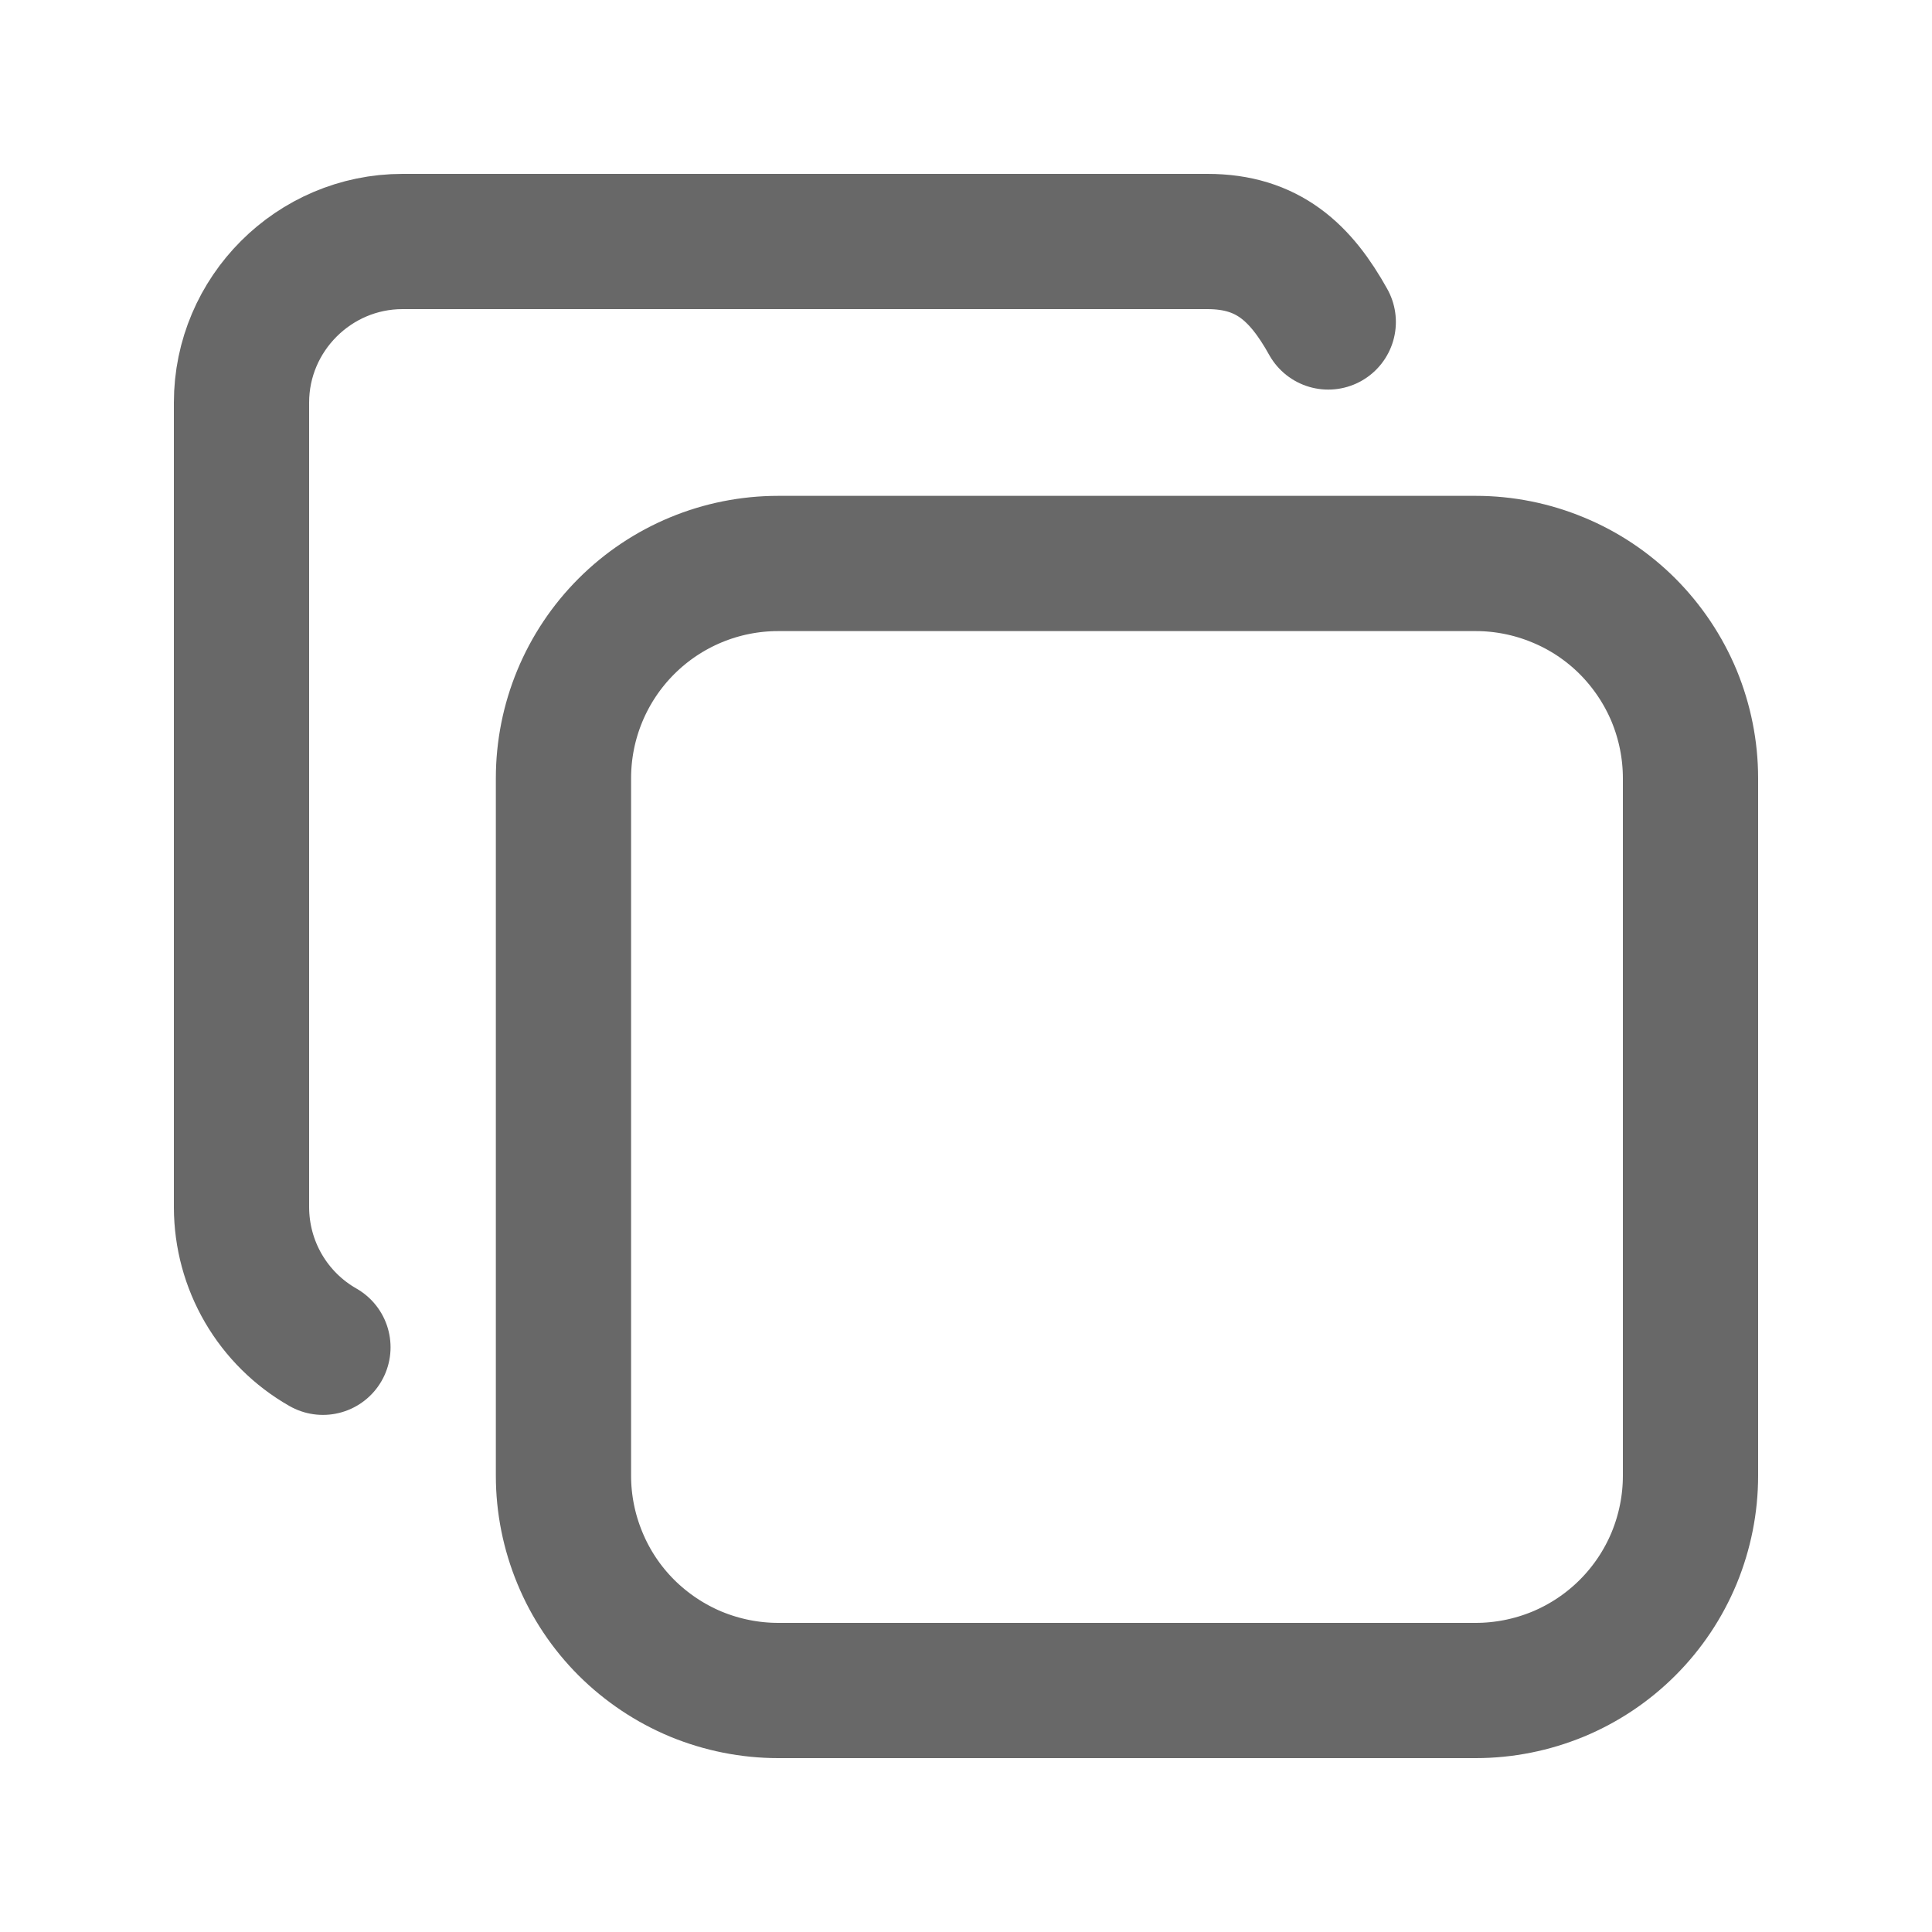
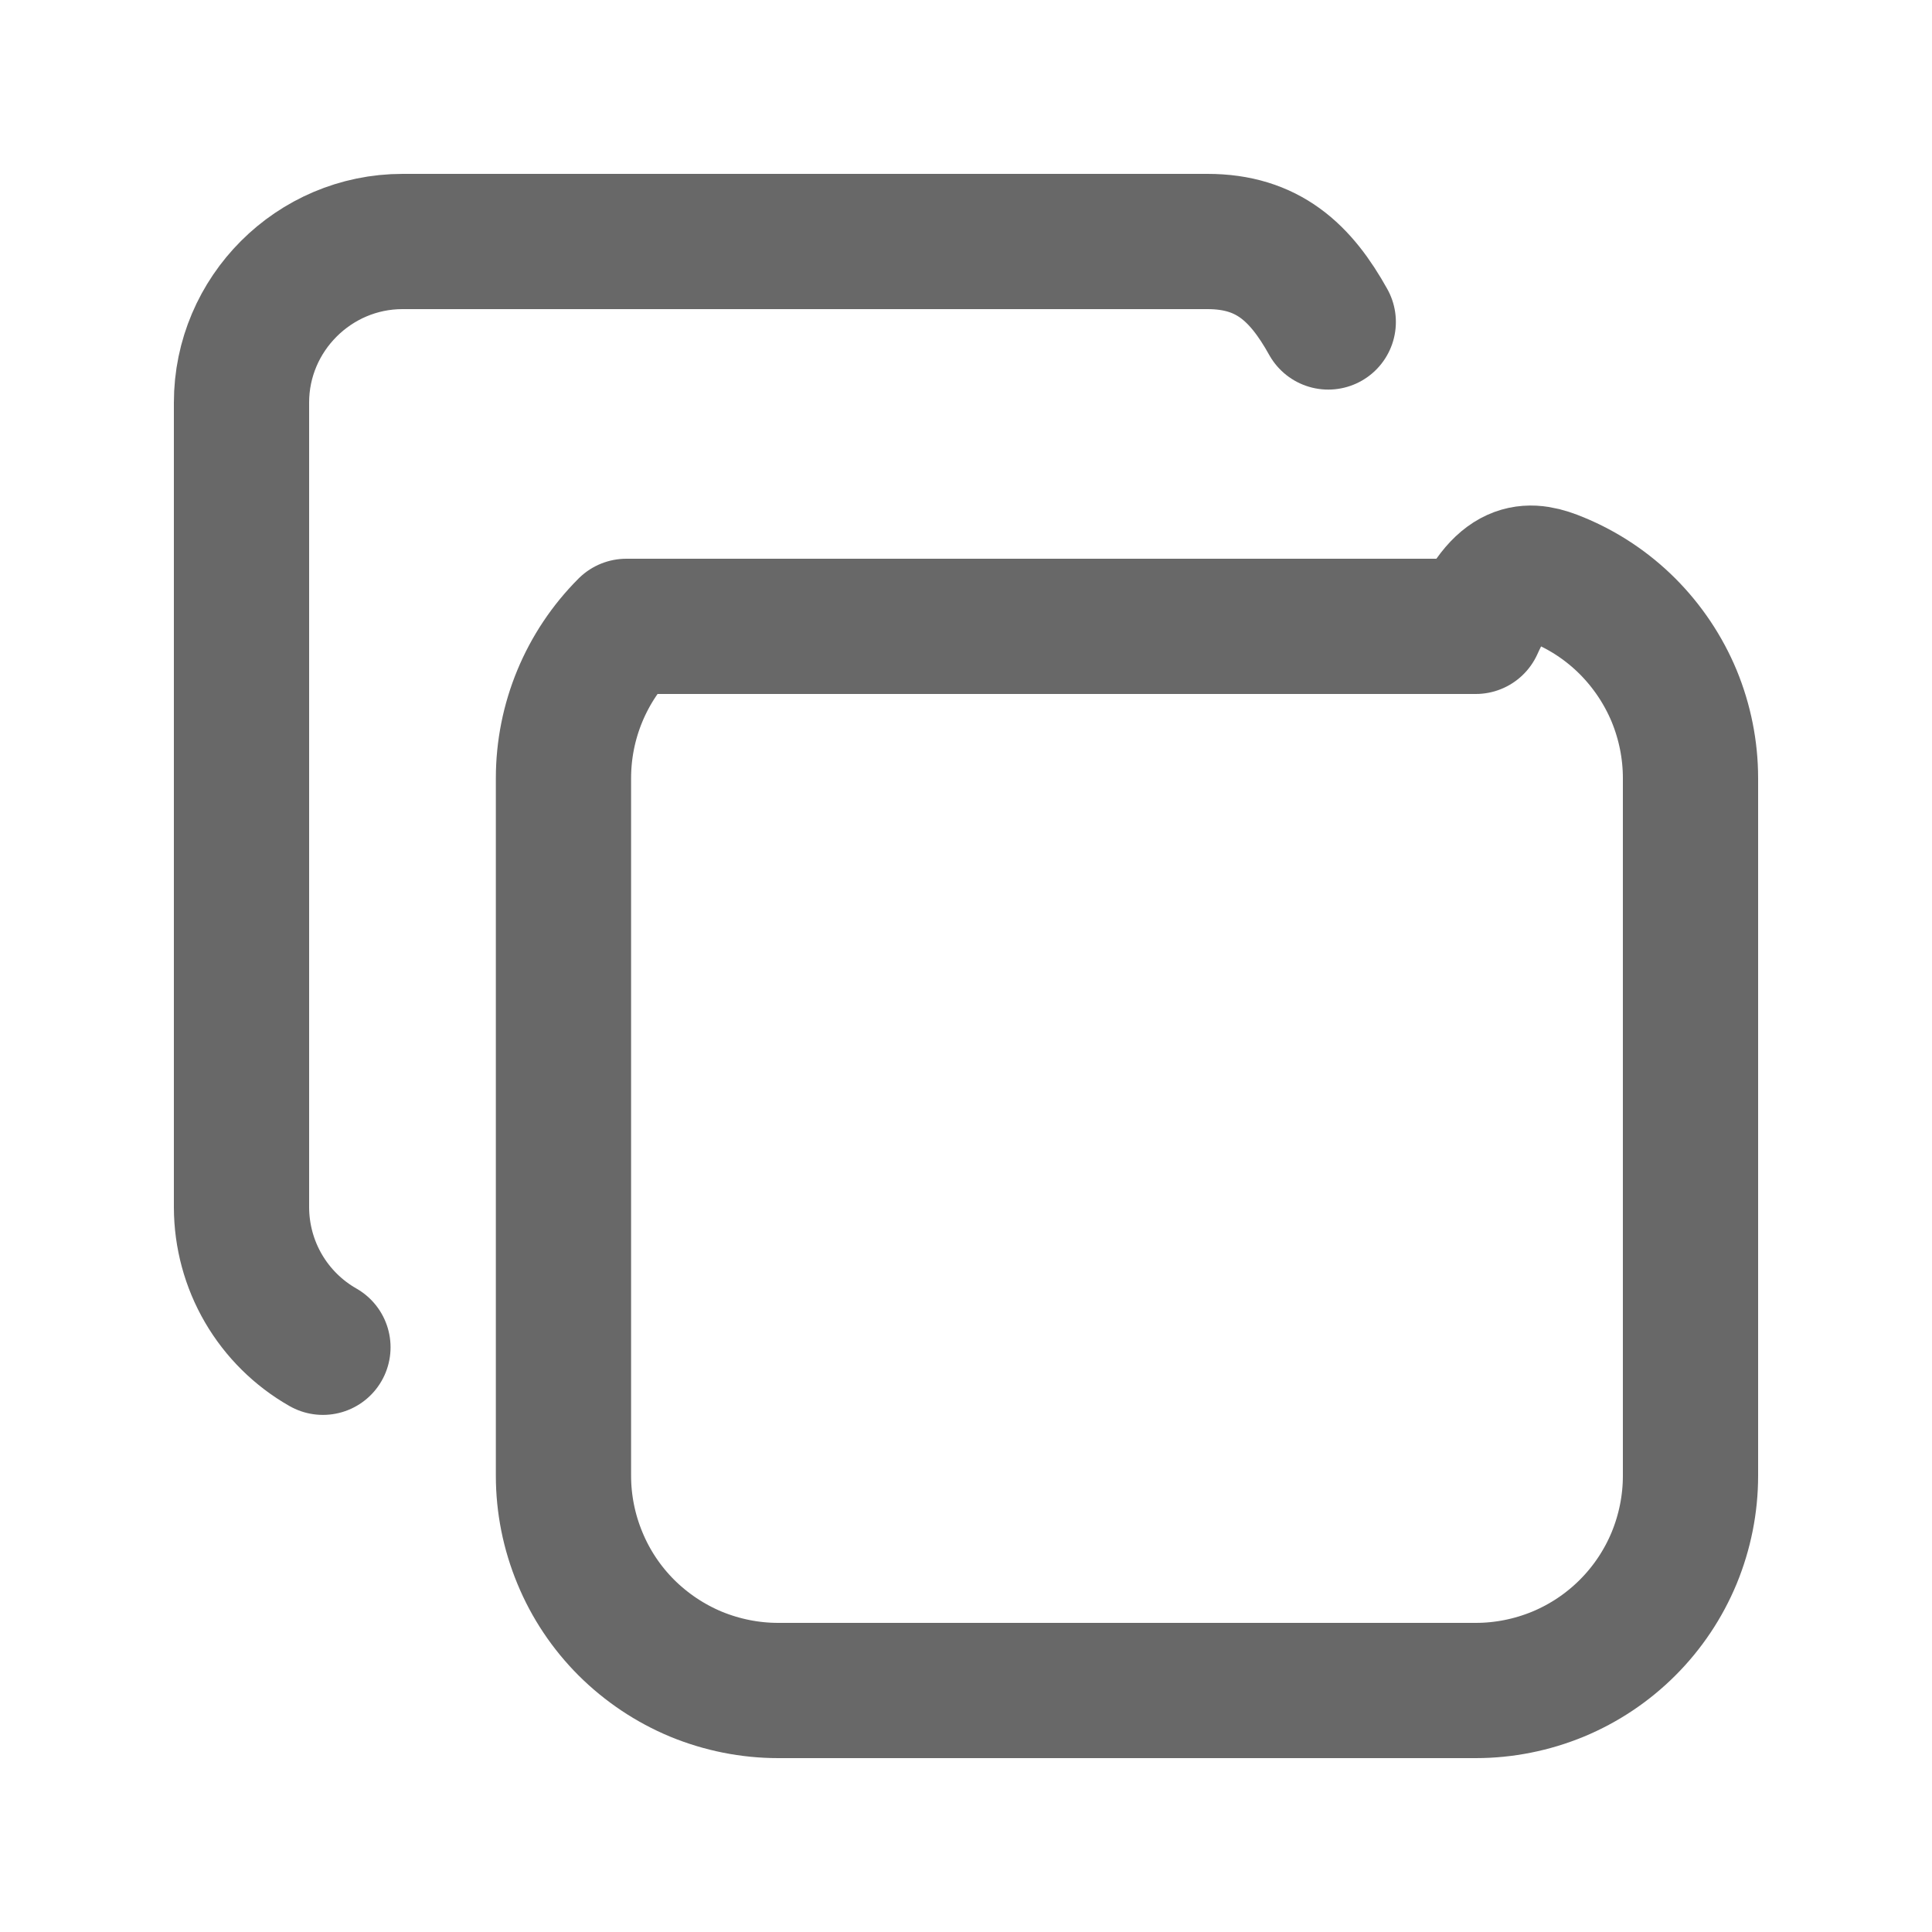
<svg xmlns="http://www.w3.org/2000/svg" width="20" height="20" viewBox="0 0 20 20" fill="none">
-   <path d="M3.343 13.947C3.088 13.802 2.875 13.591 2.727 13.337C2.579 13.083 2.501 12.794 2.5 12.5V4.167C2.5 3.25 3.25 2.5 4.167 2.5H12.5C13.125 2.5 13.465 2.821 13.75 3.333M5.833 8.056C5.833 7.466 6.067 6.901 6.484 6.484C6.901 6.067 7.466 5.833 8.056 5.833H15.277C15.569 5.833 15.858 5.891 16.128 6.003C16.398 6.114 16.643 6.278 16.849 6.484C17.055 6.691 17.219 6.936 17.331 7.205C17.442 7.475 17.5 7.764 17.5 8.056V15.277C17.5 15.569 17.442 15.858 17.331 16.128C17.219 16.398 17.055 16.643 16.849 16.849C16.643 17.055 16.398 17.219 16.128 17.331C15.858 17.442 15.569 17.5 15.277 17.5H8.056C7.764 17.5 7.475 17.442 7.205 17.331C6.936 17.219 6.691 17.055 6.484 16.849C6.278 16.643 6.114 16.398 6.003 16.128C5.891 15.858 5.833 15.569 5.833 15.277V8.056Z" stroke="#686868" stroke-width="1.4" stroke-linecap="round" stroke-linejoin="round" />
+   <path d="M3.343 13.947C3.088 13.802 2.875 13.591 2.727 13.337C2.579 13.083 2.501 12.794 2.5 12.5V4.167C2.5 3.25 3.25 2.5 4.167 2.5H12.5C13.125 2.5 13.465 2.821 13.75 3.333M5.833 8.056C5.833 7.466 6.067 6.901 6.484 6.484H15.277C15.569 5.833 15.858 5.891 16.128 6.003C16.398 6.114 16.643 6.278 16.849 6.484C17.055 6.691 17.219 6.936 17.331 7.205C17.442 7.475 17.5 7.764 17.5 8.056V15.277C17.5 15.569 17.442 15.858 17.331 16.128C17.219 16.398 17.055 16.643 16.849 16.849C16.643 17.055 16.398 17.219 16.128 17.331C15.858 17.442 15.569 17.5 15.277 17.5H8.056C7.764 17.5 7.475 17.442 7.205 17.331C6.936 17.219 6.691 17.055 6.484 16.849C6.278 16.643 6.114 16.398 6.003 16.128C5.891 15.858 5.833 15.569 5.833 15.277V8.056Z" stroke="#686868" stroke-width="1.4" stroke-linecap="round" stroke-linejoin="round" />
</svg>